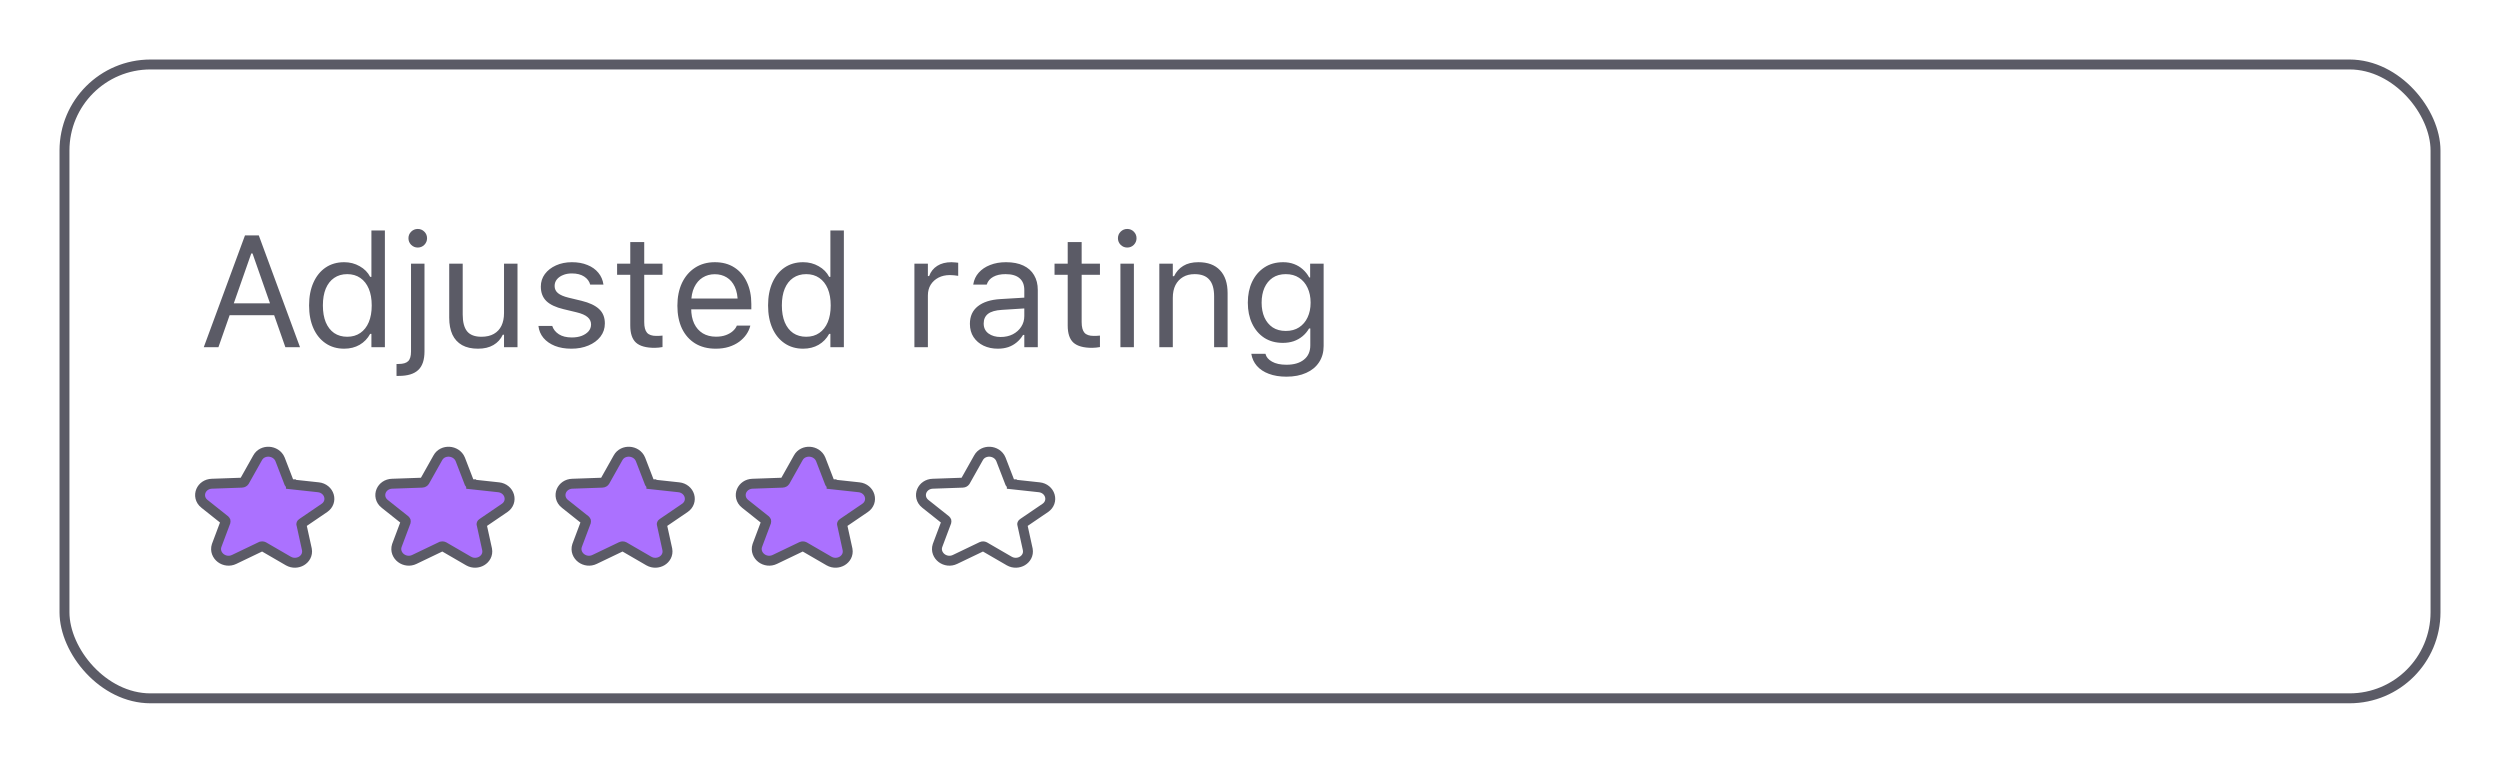
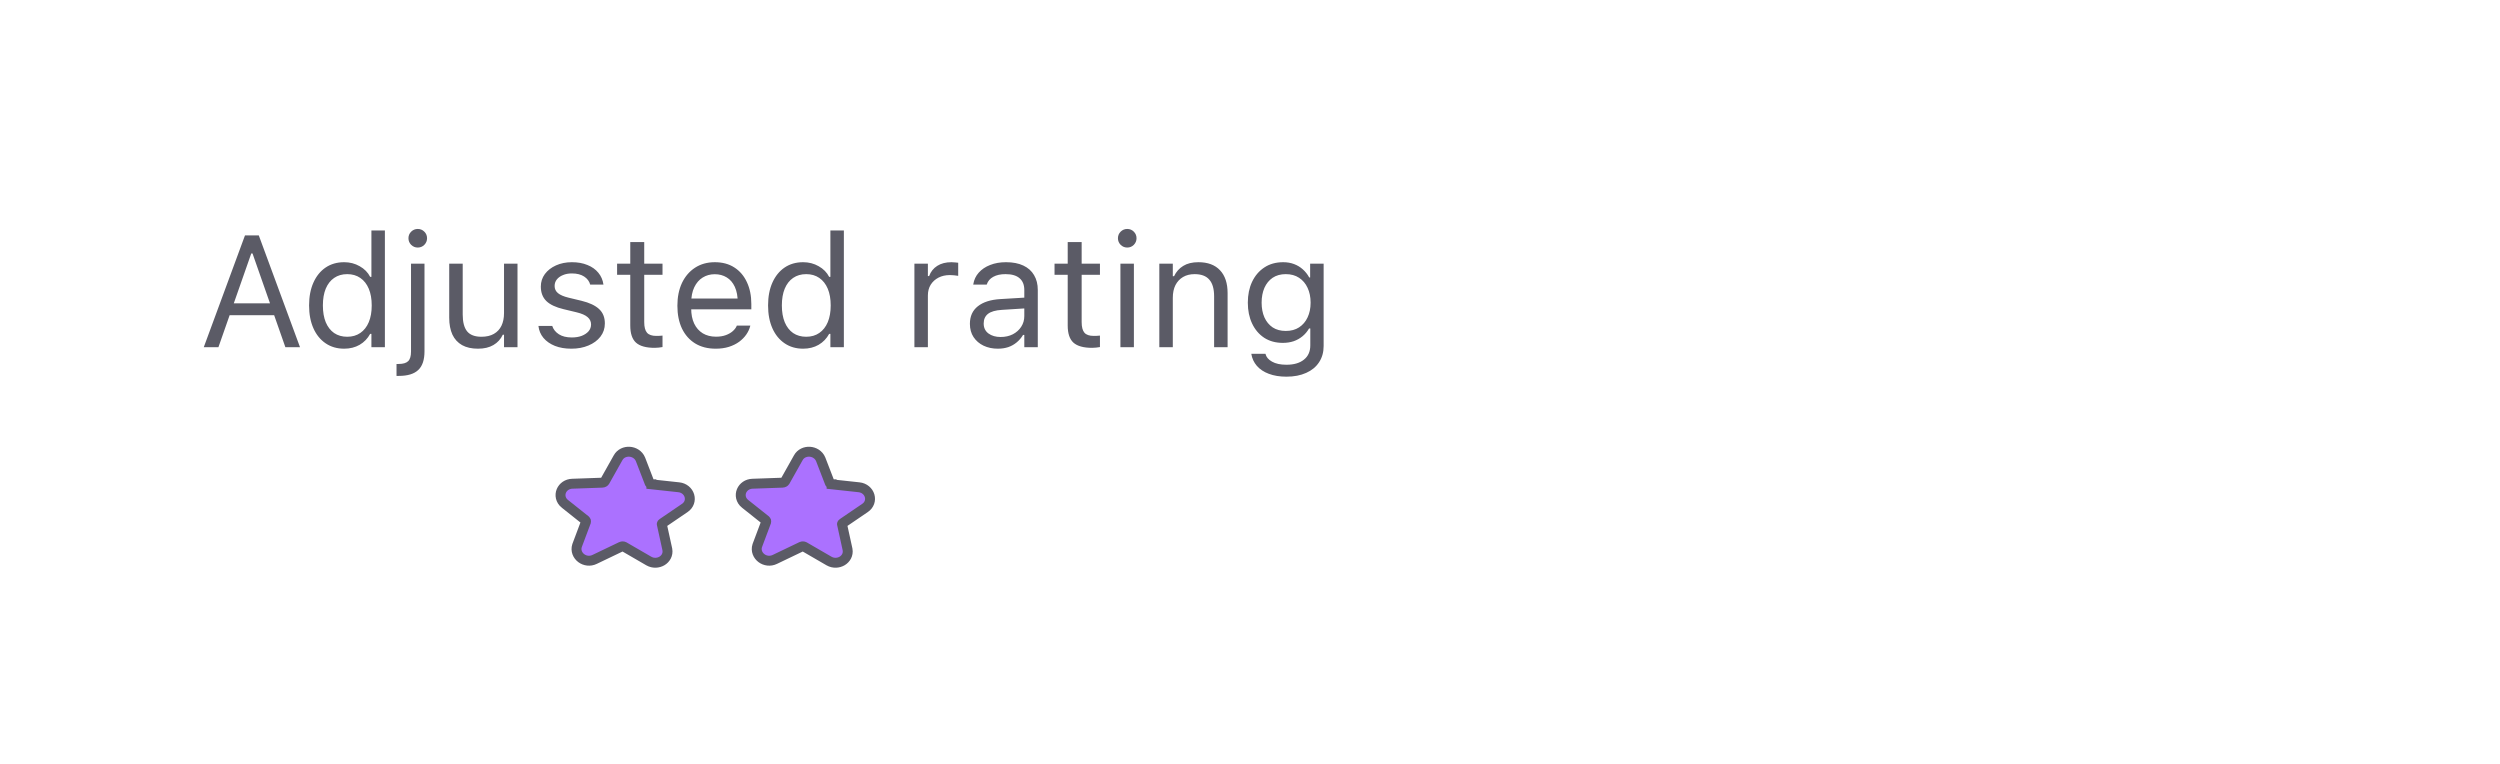
<svg xmlns="http://www.w3.org/2000/svg" width="252" height="77" viewBox="0 0 252 77" fill="none">
  <g filter="url(#filter0_d_4157_1663)">
    <rect x="6" y="4" width="240" height="64.891" rx="9.17" fill="white" />
    <path d="M20.539 33L24.695 21.727H25.773V23.547H25.328L22.016 33H20.539ZM22.422 29.773L22.859 28.578H27.953L28.391 29.773H22.422ZM28.766 33L25.453 23.547V21.727H26.086L30.242 33H28.766ZM34.688 33.148C33.979 33.148 33.359 32.969 32.828 32.609C32.297 32.25 31.885 31.745 31.594 31.094C31.302 30.438 31.156 29.672 31.156 28.797V28.781C31.156 27.901 31.302 27.135 31.594 26.484C31.885 25.833 32.294 25.328 32.82 24.969C33.352 24.609 33.974 24.43 34.688 24.43C35.266 24.43 35.789 24.565 36.258 24.836C36.732 25.102 37.083 25.458 37.312 25.906H37.438V21.234H38.797V33H37.438V31.656H37.312C37.057 32.125 36.703 32.492 36.25 32.758C35.797 33.018 35.276 33.148 34.688 33.148ZM35 31.945C35.51 31.945 35.95 31.818 36.32 31.562C36.69 31.307 36.974 30.945 37.172 30.477C37.37 30.003 37.469 29.443 37.469 28.797V28.781C37.469 28.13 37.37 27.57 37.172 27.102C36.974 26.633 36.69 26.271 36.32 26.016C35.95 25.76 35.51 25.633 35 25.633C34.49 25.633 34.05 25.76 33.68 26.016C33.315 26.266 33.034 26.625 32.836 27.094C32.643 27.562 32.547 28.125 32.547 28.781V28.797C32.547 29.448 32.643 30.01 32.836 30.484C33.034 30.953 33.315 31.315 33.68 31.57C34.05 31.82 34.49 31.945 35 31.945ZM40.203 35.891C40.167 35.891 40.13 35.891 40.094 35.891C40.052 35.891 40.01 35.891 39.969 35.891V34.688C40.005 34.688 40.039 34.688 40.07 34.688C40.102 34.688 40.135 34.688 40.172 34.688C40.63 34.688 40.953 34.594 41.141 34.406C41.333 34.224 41.43 33.901 41.43 33.438V24.578H42.789V33.414C42.789 34.279 42.578 34.906 42.156 35.297C41.74 35.693 41.089 35.891 40.203 35.891ZM42.109 22.953C41.854 22.953 41.633 22.862 41.445 22.68C41.263 22.492 41.172 22.271 41.172 22.016C41.172 21.755 41.263 21.534 41.445 21.352C41.633 21.169 41.854 21.078 42.109 21.078C42.37 21.078 42.591 21.169 42.773 21.352C42.956 21.534 43.047 21.755 43.047 22.016C43.047 22.271 42.956 22.492 42.773 22.68C42.591 22.862 42.37 22.953 42.109 22.953ZM48.18 33.148C47.544 33.148 47.01 33.029 46.578 32.789C46.146 32.544 45.82 32.19 45.602 31.727C45.388 31.258 45.281 30.693 45.281 30.031V24.578H46.641V29.703C46.641 30.458 46.786 31.021 47.078 31.391C47.375 31.76 47.859 31.945 48.531 31.945C49.026 31.945 49.443 31.849 49.781 31.656C50.12 31.463 50.375 31.19 50.547 30.836C50.719 30.477 50.805 30.052 50.805 29.562V24.578H52.164V33H50.805V31.742H50.68C50.471 32.19 50.156 32.536 49.734 32.781C49.318 33.026 48.8 33.148 48.18 33.148ZM57.594 33.148C56.969 33.148 56.417 33.055 55.938 32.867C55.458 32.675 55.073 32.406 54.781 32.062C54.495 31.719 54.325 31.315 54.273 30.852H55.664C55.779 31.201 56.003 31.482 56.336 31.695C56.669 31.909 57.104 32.016 57.641 32.016C58.021 32.016 58.354 31.961 58.641 31.852C58.932 31.737 59.161 31.583 59.328 31.391C59.495 31.193 59.578 30.966 59.578 30.711V30.695C59.578 30.409 59.464 30.167 59.234 29.969C59.005 29.766 58.63 29.602 58.109 29.477L56.805 29.164C56.018 28.977 55.44 28.703 55.07 28.344C54.7 27.979 54.516 27.495 54.516 26.891V26.883C54.516 26.414 54.651 25.995 54.922 25.625C55.198 25.255 55.573 24.963 56.047 24.75C56.521 24.537 57.055 24.43 57.648 24.43C58.237 24.43 58.758 24.523 59.211 24.711C59.669 24.893 60.036 25.154 60.312 25.492C60.594 25.831 60.766 26.229 60.828 26.688H59.492C59.404 26.354 59.2 26.083 58.883 25.875C58.565 25.667 58.151 25.562 57.641 25.562C57.307 25.562 57.01 25.617 56.75 25.727C56.49 25.831 56.284 25.977 56.133 26.164C55.982 26.352 55.906 26.57 55.906 26.82V26.836C55.906 27.122 56.018 27.359 56.242 27.547C56.466 27.734 56.825 27.888 57.32 28.008L58.617 28.32C59.409 28.513 59.997 28.789 60.383 29.148C60.773 29.508 60.969 29.99 60.969 30.594V30.609C60.969 31.109 60.82 31.552 60.523 31.938C60.227 32.318 59.823 32.615 59.312 32.828C58.807 33.042 58.234 33.148 57.594 33.148ZM65.992 33.062C65.128 33.062 64.5 32.888 64.109 32.539C63.724 32.19 63.531 31.615 63.531 30.812V25.703H62.203V24.578H63.531V22.398H64.938V24.578H66.781V25.703H64.938V30.469C64.938 30.963 65.031 31.32 65.219 31.539C65.406 31.753 65.719 31.859 66.156 31.859C66.276 31.859 66.378 31.857 66.461 31.852C66.549 31.846 66.656 31.838 66.781 31.828V32.984C66.651 33.005 66.521 33.023 66.391 33.039C66.26 33.055 66.128 33.062 65.992 33.062ZM72.141 33.148C71.338 33.148 70.648 32.971 70.07 32.617C69.497 32.263 69.055 31.763 68.742 31.117C68.435 30.466 68.281 29.701 68.281 28.82V28.812C68.281 27.943 68.435 27.18 68.742 26.523C69.055 25.867 69.495 25.354 70.062 24.984C70.63 24.615 71.294 24.43 72.055 24.43C72.82 24.43 73.477 24.607 74.023 24.961C74.576 25.315 74.997 25.81 75.289 26.445C75.586 27.076 75.734 27.81 75.734 28.648V29.18H68.984V28.094H75.039L74.367 29.086V28.547C74.367 27.885 74.268 27.341 74.07 26.914C73.872 26.487 73.599 26.169 73.25 25.961C72.901 25.747 72.5 25.641 72.047 25.641C71.594 25.641 71.188 25.753 70.828 25.977C70.474 26.195 70.193 26.521 69.984 26.953C69.776 27.385 69.672 27.917 69.672 28.547V29.086C69.672 29.685 69.773 30.198 69.977 30.625C70.18 31.047 70.469 31.372 70.844 31.602C71.219 31.826 71.662 31.938 72.172 31.938C72.552 31.938 72.883 31.885 73.164 31.781C73.445 31.677 73.677 31.544 73.859 31.383C74.042 31.221 74.169 31.057 74.242 30.891L74.273 30.82H75.633L75.617 30.883C75.544 31.169 75.414 31.448 75.227 31.719C75.044 31.984 74.807 32.227 74.516 32.445C74.224 32.659 73.878 32.831 73.477 32.961C73.081 33.086 72.635 33.148 72.141 33.148ZM80.953 33.148C80.245 33.148 79.625 32.969 79.094 32.609C78.562 32.25 78.151 31.745 77.859 31.094C77.568 30.438 77.422 29.672 77.422 28.797V28.781C77.422 27.901 77.568 27.135 77.859 26.484C78.151 25.833 78.56 25.328 79.086 24.969C79.617 24.609 80.24 24.43 80.953 24.43C81.531 24.43 82.055 24.565 82.523 24.836C82.997 25.102 83.349 25.458 83.578 25.906H83.703V21.234H85.062V33H83.703V31.656H83.578C83.323 32.125 82.969 32.492 82.516 32.758C82.062 33.018 81.542 33.148 80.953 33.148ZM81.266 31.945C81.776 31.945 82.216 31.818 82.586 31.562C82.956 31.307 83.24 30.945 83.438 30.477C83.635 30.003 83.734 29.443 83.734 28.797V28.781C83.734 28.13 83.635 27.57 83.438 27.102C83.24 26.633 82.956 26.271 82.586 26.016C82.216 25.76 81.776 25.633 81.266 25.633C80.755 25.633 80.315 25.76 79.945 26.016C79.581 26.266 79.299 26.625 79.102 27.094C78.909 27.562 78.812 28.125 78.812 28.781V28.797C78.812 29.448 78.909 30.01 79.102 30.484C79.299 30.953 79.581 31.315 79.945 31.57C80.315 31.82 80.755 31.945 81.266 31.945ZM92.172 33V24.578H93.531V25.828H93.656C93.818 25.385 94.091 25.042 94.477 24.797C94.862 24.552 95.338 24.43 95.906 24.43C96.037 24.43 96.164 24.438 96.289 24.453C96.419 24.463 96.518 24.474 96.586 24.484V25.805C96.445 25.779 96.307 25.76 96.172 25.75C96.042 25.734 95.901 25.727 95.75 25.727C95.318 25.727 94.935 25.812 94.602 25.984C94.268 26.156 94.005 26.396 93.812 26.703C93.625 27.01 93.531 27.37 93.531 27.781V33H92.172ZM100.578 33.148C100.047 33.148 99.568 33.047 99.141 32.844C98.719 32.641 98.383 32.352 98.133 31.977C97.888 31.602 97.766 31.159 97.766 30.648V30.633C97.766 29.883 98.031 29.297 98.562 28.875C99.099 28.448 99.857 28.206 100.836 28.148L103.93 27.961V29.047L101 29.234C100.359 29.271 99.891 29.404 99.594 29.633C99.302 29.862 99.156 30.185 99.156 30.602V30.617C99.156 31.044 99.318 31.378 99.641 31.617C99.963 31.852 100.37 31.969 100.859 31.969C101.323 31.969 101.734 31.878 102.094 31.695C102.453 31.508 102.734 31.255 102.938 30.938C103.146 30.62 103.25 30.26 103.25 29.859V27.234C103.25 26.713 103.091 26.318 102.773 26.047C102.461 25.771 101.99 25.633 101.359 25.633C100.854 25.633 100.44 25.724 100.117 25.906C99.794 26.083 99.578 26.336 99.469 26.664L99.461 26.688H98.102L98.109 26.641C98.182 26.198 98.365 25.812 98.656 25.484C98.953 25.151 99.336 24.893 99.805 24.711C100.273 24.523 100.807 24.43 101.406 24.43C102.094 24.43 102.674 24.542 103.148 24.766C103.628 24.99 103.99 25.312 104.234 25.734C104.484 26.151 104.609 26.651 104.609 27.234V33H103.25V31.758H103.125C102.948 32.055 102.732 32.307 102.477 32.516C102.227 32.724 101.943 32.883 101.625 32.992C101.307 33.096 100.958 33.148 100.578 33.148ZM110.086 33.062C109.221 33.062 108.594 32.888 108.203 32.539C107.818 32.19 107.625 31.615 107.625 30.812V25.703H106.297V24.578H107.625V22.398H109.031V24.578H110.875V25.703H109.031V30.469C109.031 30.963 109.125 31.32 109.312 31.539C109.5 31.753 109.812 31.859 110.25 31.859C110.37 31.859 110.471 31.857 110.555 31.852C110.643 31.846 110.75 31.838 110.875 31.828V32.984C110.745 33.005 110.615 33.023 110.484 33.039C110.354 33.055 110.221 33.062 110.086 33.062ZM112.938 33V24.578H114.297V33H112.938ZM113.625 22.953C113.37 22.953 113.148 22.862 112.961 22.68C112.779 22.492 112.688 22.271 112.688 22.016C112.688 21.755 112.779 21.534 112.961 21.352C113.148 21.169 113.37 21.078 113.625 21.078C113.885 21.078 114.107 21.169 114.289 21.352C114.471 21.534 114.562 21.755 114.562 22.016C114.562 22.271 114.471 22.492 114.289 22.68C114.107 22.862 113.885 22.953 113.625 22.953ZM116.859 33V24.578H118.219V25.844H118.344C118.557 25.396 118.865 25.049 119.266 24.805C119.667 24.555 120.177 24.43 120.797 24.43C121.745 24.43 122.471 24.701 122.977 25.242C123.487 25.779 123.742 26.547 123.742 27.547V33H122.383V27.875C122.383 27.115 122.221 26.552 121.898 26.188C121.581 25.818 121.086 25.633 120.414 25.633C119.966 25.633 119.578 25.729 119.25 25.922C118.922 26.115 118.667 26.388 118.484 26.742C118.307 27.096 118.219 27.521 118.219 28.016V33H116.859ZM129.672 35.969C128.995 35.969 128.404 35.872 127.898 35.68C127.393 35.492 126.99 35.224 126.688 34.875C126.391 34.531 126.206 34.13 126.133 33.672L126.148 33.664H127.555L127.562 33.672C127.635 33.99 127.854 34.25 128.219 34.453C128.583 34.661 129.068 34.766 129.672 34.766C130.427 34.766 131.016 34.594 131.438 34.25C131.865 33.911 132.078 33.432 132.078 32.812V31.109H131.953C131.776 31.417 131.555 31.68 131.289 31.898C131.023 32.117 130.724 32.284 130.391 32.398C130.057 32.508 129.698 32.562 129.312 32.562C128.589 32.562 127.961 32.391 127.43 32.047C126.904 31.698 126.497 31.219 126.211 30.609C125.924 30 125.781 29.302 125.781 28.516V28.5C125.781 27.713 125.924 27.016 126.211 26.406C126.503 25.792 126.914 25.31 127.445 24.961C127.977 24.607 128.609 24.43 129.344 24.43C129.74 24.43 130.104 24.492 130.438 24.617C130.771 24.742 131.065 24.919 131.32 25.148C131.581 25.378 131.797 25.651 131.969 25.969H132.062V24.578H133.422V32.883C133.422 33.508 133.268 34.052 132.961 34.516C132.659 34.979 132.227 35.336 131.664 35.586C131.102 35.841 130.438 35.969 129.672 35.969ZM129.609 31.359C130.13 31.359 130.576 31.24 130.945 31C131.32 30.755 131.607 30.419 131.805 29.992C132.008 29.565 132.109 29.073 132.109 28.516V28.5C132.109 27.943 132.008 27.448 131.805 27.016C131.607 26.583 131.32 26.245 130.945 26C130.576 25.755 130.13 25.633 129.609 25.633C129.089 25.633 128.646 25.755 128.281 26C127.922 26.245 127.646 26.583 127.453 27.016C127.266 27.448 127.172 27.943 127.172 28.5V28.516C127.172 29.073 127.266 29.565 127.453 29.992C127.646 30.419 127.922 30.755 128.281 31C128.646 31.24 129.089 31.359 129.609 31.359Z" fill="#5B5B66" />
-     <path d="M30.935 53.384L30.933 53.376L30.932 53.368L30.383 50.863L30.379 50.846L30.374 50.829C30.374 50.828 30.371 50.819 30.379 50.801C30.388 50.782 30.408 50.754 30.45 50.729L30.461 50.722L30.473 50.714L32.704 49.195C33.136 48.901 33.288 48.414 33.157 47.971C33.026 47.528 32.628 47.175 32.092 47.117L29.325 46.817L29.325 46.816L29.315 46.816C29.248 46.81 29.184 46.762 29.159 46.71L28.233 44.311L28.233 44.311L28.229 44.301C28.027 43.808 27.557 43.56 27.12 43.535C26.684 43.509 26.212 43.699 25.968 44.147L24.633 46.523C24.586 46.591 24.493 46.649 24.381 46.653C24.38 46.653 24.38 46.653 24.38 46.653L21.358 46.76C20.831 46.775 20.424 47.081 20.254 47.482C20.08 47.893 20.155 48.422 20.603 48.781L20.605 48.782L22.694 50.443C22.74 50.484 22.755 50.535 22.738 50.591L21.841 52.981L21.837 52.991L21.834 53.001C21.671 53.503 21.891 53.984 22.258 54.26C22.622 54.533 23.138 54.617 23.604 54.389L26.279 53.106C26.28 53.106 26.28 53.106 26.28 53.106C26.381 53.058 26.494 53.066 26.572 53.104L29.067 54.551L29.067 54.551L29.072 54.553C29.521 54.809 30.027 54.758 30.387 54.545C30.752 54.331 31.032 53.909 30.935 53.384Z" fill="#AB71FF" stroke="#5B5B66" />
-     <path d="M49.101 53.384L49.099 53.376L49.098 53.368L48.549 50.863L48.545 50.846L48.54 50.829C48.54 50.828 48.537 50.819 48.545 50.801C48.554 50.782 48.574 50.754 48.616 50.729L48.627 50.722L48.639 50.714L50.87 49.195C51.302 48.901 51.454 48.414 51.323 47.971C51.193 47.528 50.794 47.175 50.258 47.117L47.491 46.817L47.491 46.816L47.481 46.816C47.414 46.81 47.35 46.762 47.325 46.71L46.399 44.311L46.399 44.311L46.395 44.301C46.193 43.808 45.723 43.56 45.286 43.535C44.85 43.509 44.378 43.699 44.134 44.147L42.799 46.523C42.752 46.591 42.659 46.649 42.547 46.653C42.546 46.653 42.546 46.653 42.546 46.653L39.525 46.76C38.998 46.775 38.59 47.081 38.42 47.482C38.246 47.893 38.322 48.422 38.769 48.781L38.771 48.782L40.86 50.443C40.906 50.484 40.921 50.535 40.904 50.591L40.007 52.981L40.003 52.991L40 53.001C39.837 53.503 40.057 53.984 40.424 54.26C40.788 54.533 41.304 54.617 41.77 54.389L44.445 53.106C44.446 53.106 44.446 53.106 44.446 53.106C44.547 53.058 44.66 53.066 44.738 53.104L47.233 54.551L47.233 54.551L47.237 54.553C47.687 54.809 48.193 54.758 48.553 54.545C48.918 54.331 49.198 53.909 49.101 53.384Z" fill="#AB71FF" stroke="#5B5B66" />
    <path d="M67.267 53.384L67.265 53.376L67.264 53.368L66.715 50.863L66.712 50.846L66.707 50.829C66.706 50.828 66.704 50.819 66.712 50.801C66.72 50.782 66.74 50.754 66.782 50.729L66.794 50.722L66.805 50.714L69.036 49.195C69.468 48.901 69.62 48.414 69.489 47.971C69.359 47.528 68.96 47.175 68.425 47.117L65.657 46.817L65.657 46.816L65.647 46.816C65.581 46.81 65.516 46.762 65.491 46.71L64.565 44.311L64.565 44.311L64.561 44.301C64.359 43.808 63.889 43.56 63.453 43.535C63.017 43.509 62.544 43.699 62.3 44.147L60.965 46.523C60.918 46.591 60.826 46.649 60.713 46.653C60.712 46.653 60.712 46.653 60.712 46.653L57.691 46.76C57.164 46.775 56.756 47.081 56.586 47.482C56.412 47.893 56.488 48.422 56.935 48.781L56.937 48.782L59.026 50.443C59.072 50.484 59.087 50.535 59.07 50.591L58.173 52.981L58.169 52.991L58.166 53.001C58.003 53.503 58.223 53.984 58.59 54.26C58.954 54.533 59.47 54.617 59.937 54.389L62.612 53.106C62.612 53.106 62.612 53.106 62.612 53.106C62.713 53.058 62.826 53.066 62.904 53.104L65.4 54.551L65.4 54.551L65.404 54.553C65.853 54.809 66.359 54.758 66.72 54.545C67.084 54.331 67.364 53.909 67.267 53.384Z" fill="#AB71FF" stroke="#5B5B66" />
    <path d="M85.433 53.384L85.431 53.376L85.43 53.368L84.881 50.863L84.877 50.846L84.873 50.829C84.872 50.828 84.87 50.819 84.877 50.801C84.886 50.782 84.906 50.754 84.948 50.729L84.96 50.722L84.971 50.714L87.202 49.195C87.634 48.901 87.786 48.414 87.655 47.971C87.525 47.528 87.126 47.175 86.591 47.117L83.823 46.817L83.823 46.816L83.813 46.816C83.747 46.81 83.682 46.762 83.657 46.71L82.731 44.311L82.731 44.311L82.727 44.301C82.525 43.808 82.055 43.56 81.619 43.535C81.183 43.509 80.71 43.699 80.466 44.147L79.131 46.523C79.084 46.591 78.992 46.649 78.879 46.653C78.878 46.653 78.878 46.653 78.878 46.653L75.857 46.76C75.33 46.775 74.922 47.081 74.752 47.482C74.578 47.893 74.654 48.422 75.102 48.781L75.103 48.782L77.192 50.443C77.238 50.484 77.253 50.535 77.236 50.591L76.339 52.981L76.335 52.991L76.332 53.001C76.169 53.503 76.389 53.984 76.756 54.26C77.12 54.533 77.636 54.617 78.103 54.389L80.778 53.106C80.778 53.106 80.778 53.106 80.778 53.106C80.879 53.058 80.992 53.066 81.07 53.104L83.566 54.551L83.566 54.551L83.57 54.553C84.019 54.809 84.525 54.758 84.886 54.545C85.25 54.331 85.53 53.909 85.433 53.384Z" fill="#AB71FF" stroke="#5B5B66" />
-     <path d="M103.599 53.384L103.598 53.376L103.596 53.368L103.047 50.863L103.044 50.846L103.039 50.829C103.038 50.828 103.036 50.819 103.044 50.801C103.052 50.782 103.072 50.754 103.114 50.729L103.126 50.722L103.137 50.714L105.368 49.195C105.8 48.901 105.952 48.414 105.821 47.971C105.691 47.528 105.292 47.175 104.757 47.117L101.99 46.817L101.99 46.816L101.979 46.816C101.913 46.81 101.848 46.762 101.823 46.71L100.897 44.311L100.897 44.311L100.893 44.301C100.692 43.808 100.221 43.56 99.785 43.535C99.349 43.509 98.876 43.699 98.632 44.147L97.297 46.523C97.25 46.591 97.158 46.649 97.045 46.653C97.045 46.653 97.044 46.653 97.044 46.653L94.023 46.76C93.496 46.775 93.088 47.081 92.918 47.482C92.744 47.893 92.82 48.422 93.268 48.781L93.269 48.782L95.359 50.443C95.404 50.484 95.419 50.535 95.402 50.591L94.505 52.981L94.501 52.991L94.498 53.001C94.335 53.503 94.555 53.984 94.922 54.26C95.286 54.533 95.802 54.617 96.269 54.389L98.944 53.106C98.944 53.106 98.944 53.106 98.944 53.106C99.045 53.058 99.158 53.066 99.236 53.104L101.732 54.551L101.732 54.551L101.736 54.553C102.186 54.809 102.691 54.758 103.052 54.545C103.416 54.331 103.696 53.909 103.599 53.384Z" fill="white" stroke="#5B5B66" />
-     <rect x="6.5" y="4.5" width="239" height="63.891" rx="8.67" stroke="#5B5B66" />
  </g>
  <defs>
    <filter id="filter0_d_4157_1663" x="0" y="0" width="252" height="76.892" filterUnits="userSpaceOnUse" color-interpolation-filters="sRGB">
      <feFlood flood-opacity="0" result="BackgroundImageFix" />
      <feColorMatrix in="SourceAlpha" type="matrix" values="0 0 0 0 0 0 0 0 0 0 0 0 0 0 0 0 0 0 127 0" result="hardAlpha" />
      <feOffset dy="2" />
      <feGaussianBlur stdDeviation="3" />
      <feColorMatrix type="matrix" values="0 0 0 0 0.227 0 0 0 0 0.224 0 0 0 0 0.267 0 0 0 0.2 0" />
      <feBlend mode="normal" in2="BackgroundImageFix" result="effect1_dropShadow_4157_1663" />
      <feBlend mode="normal" in="SourceGraphic" in2="effect1_dropShadow_4157_1663" result="shape" />
    </filter>
  </defs>
</svg>